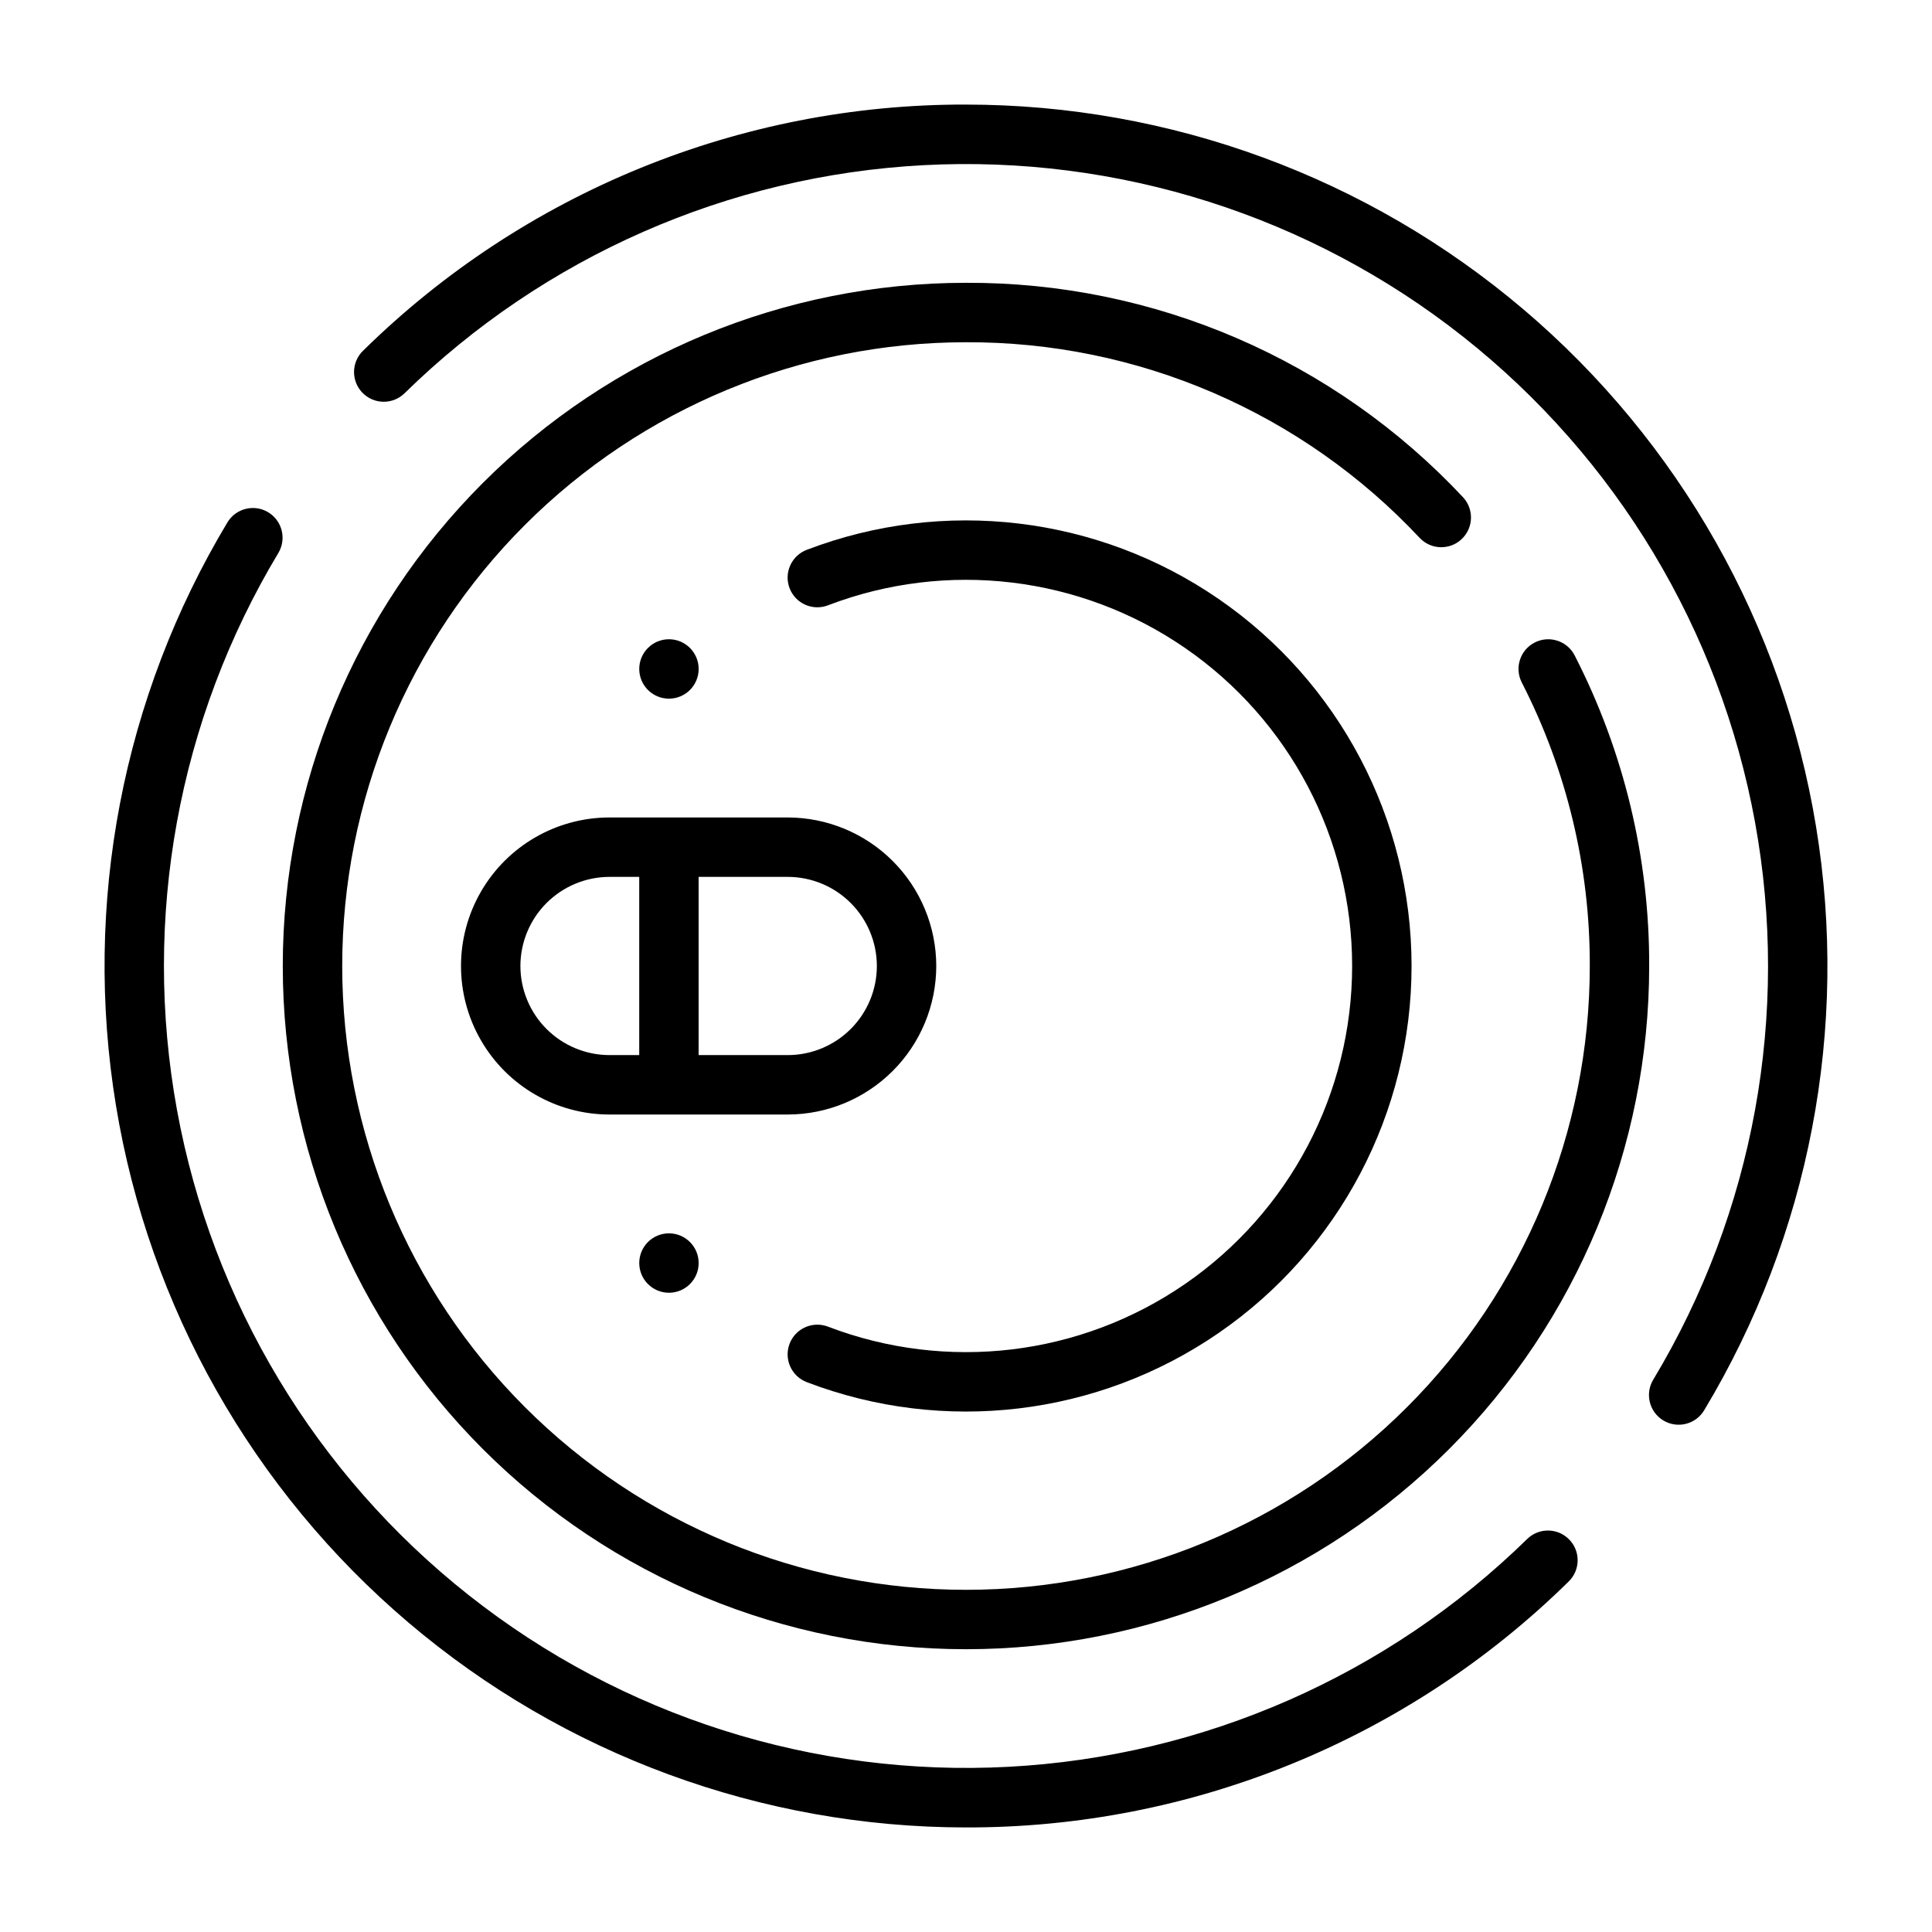
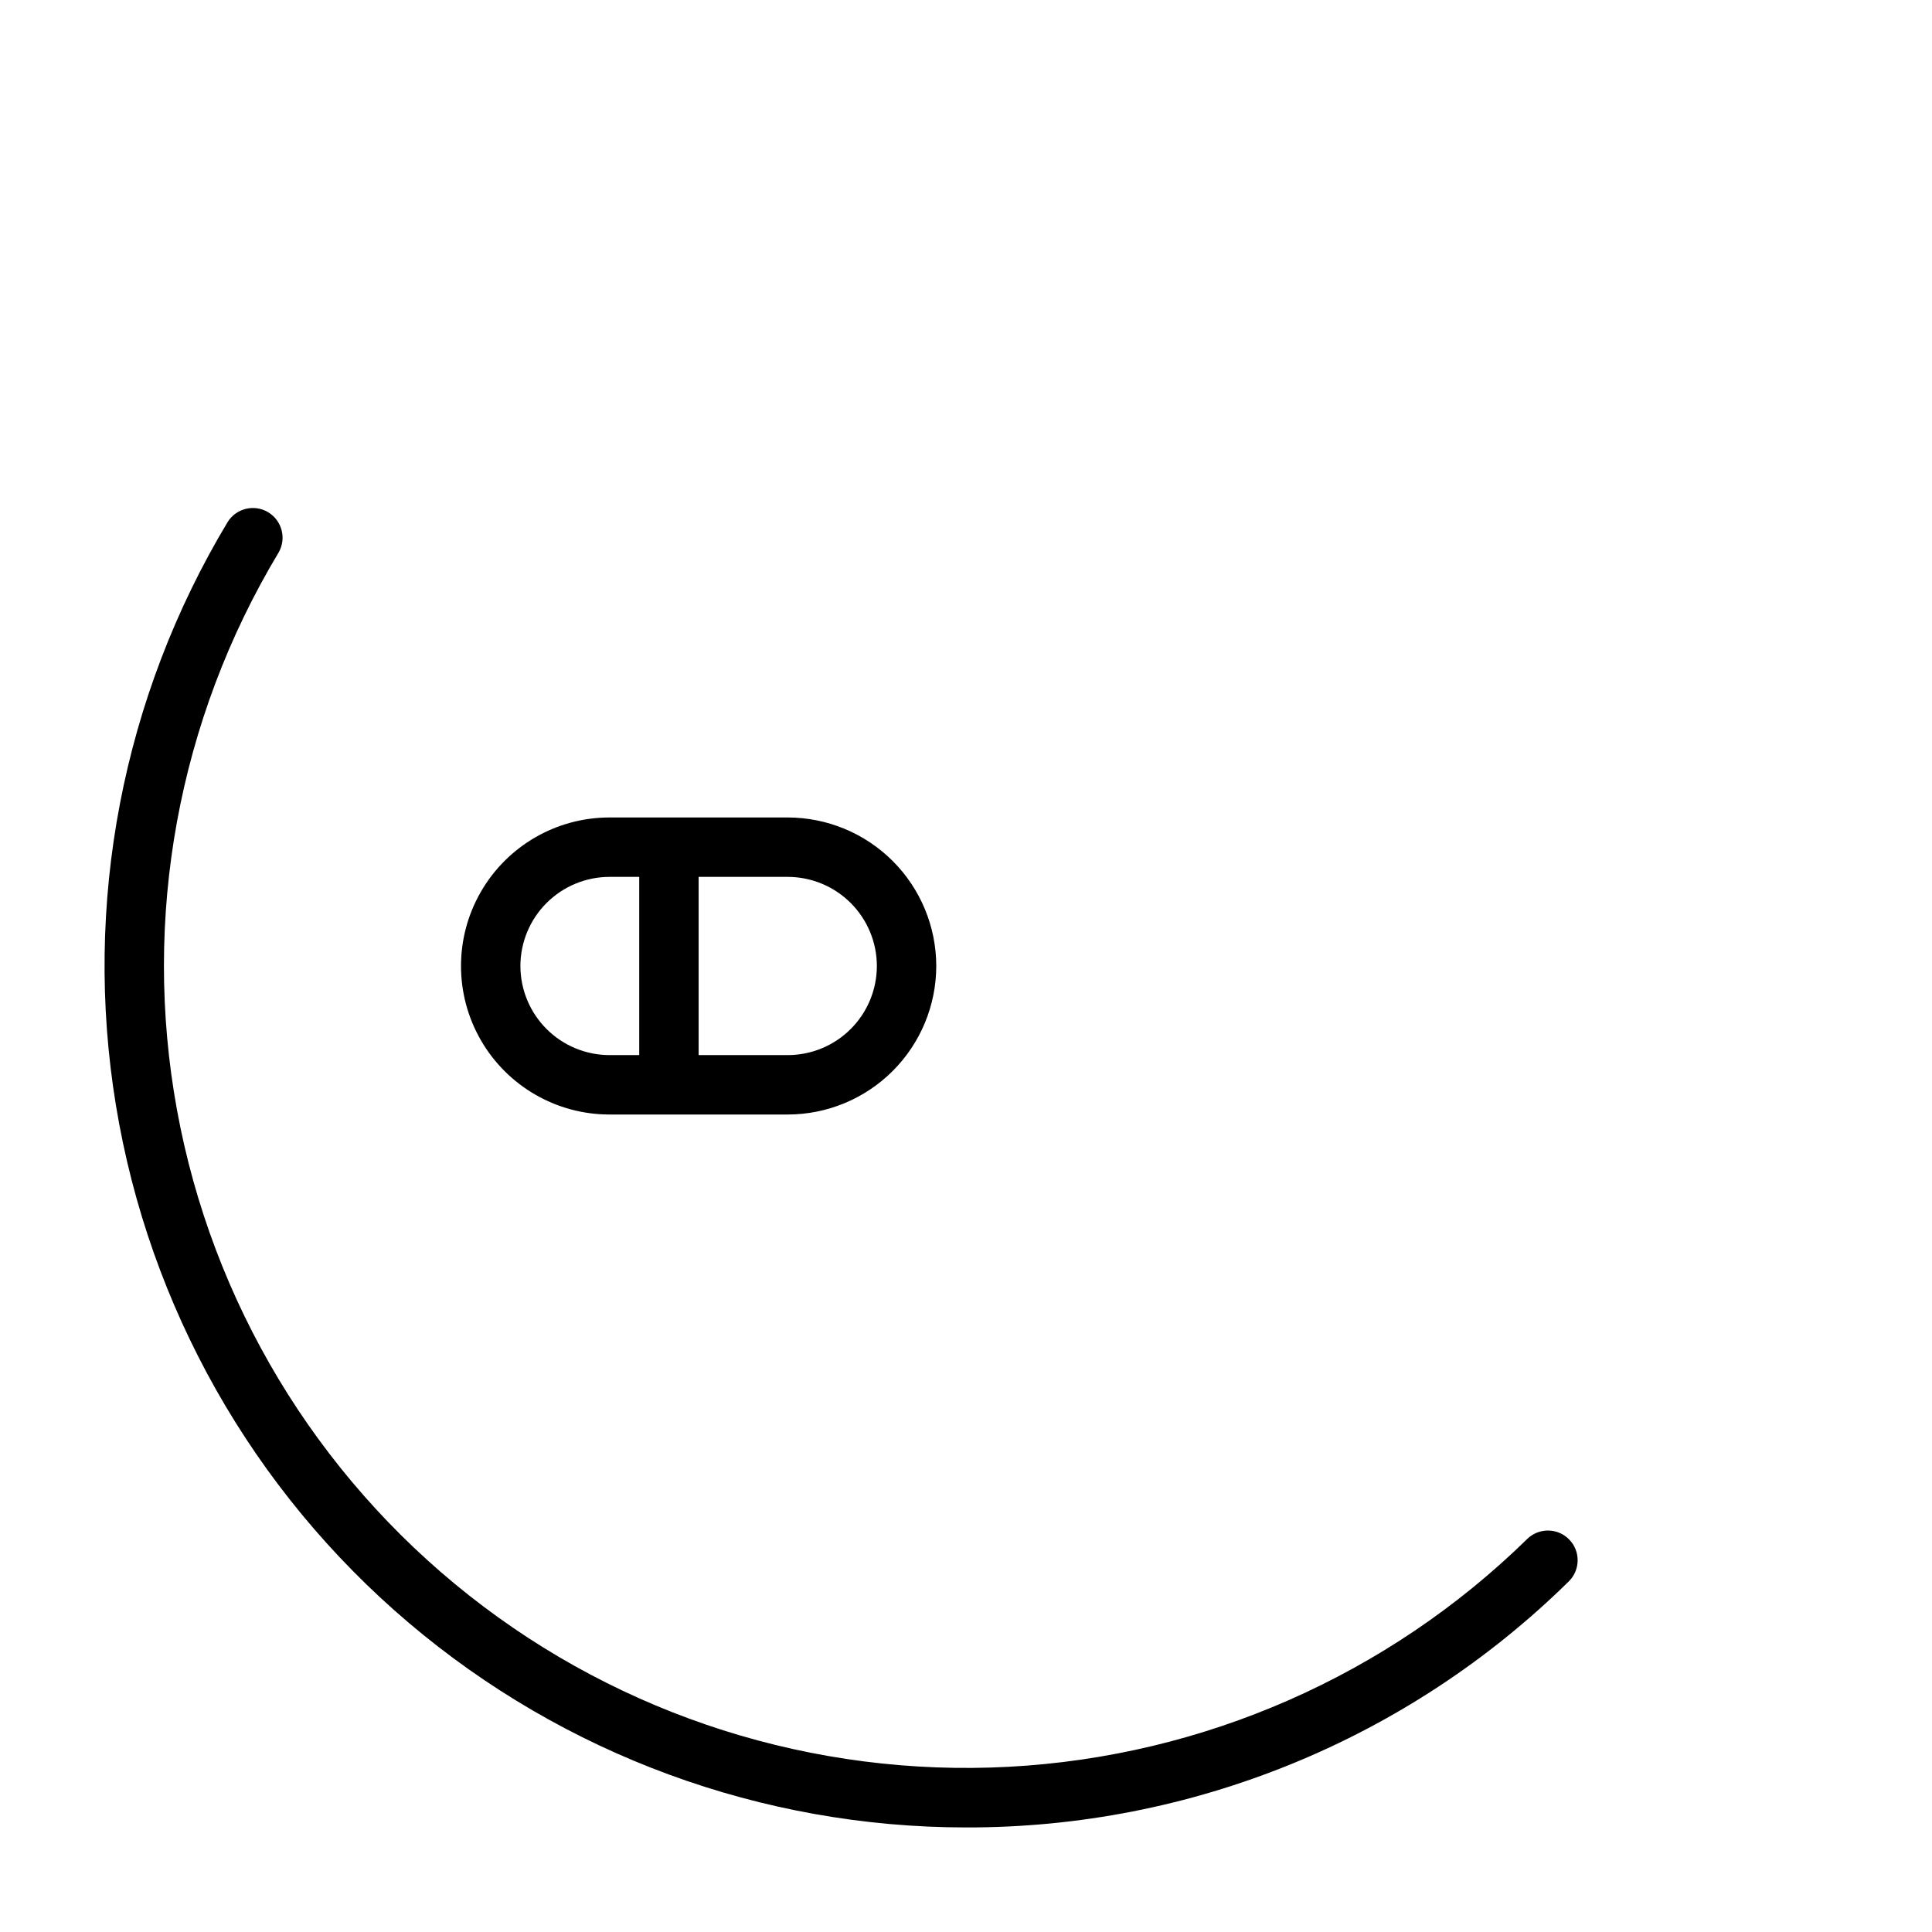
<svg xmlns="http://www.w3.org/2000/svg" fill="#000000" width="800px" height="800px" version="1.1" viewBox="144 144 512 512">
  <g>
    <path d="m392.12 400c-0.012-10.438-4.16-20.441-11.539-27.82-7.379-7.379-17.383-11.527-27.82-11.543h-47.23c-14.062 0-27.059 7.504-34.086 19.684-7.031 12.176-7.031 27.18 0 39.359 7.027 12.176 20.023 19.68 34.086 19.68h47.23c10.438-0.012 20.441-4.164 27.82-11.543 7.379-7.379 11.527-17.383 11.539-27.816zm-15.742 0c-0.008 6.262-2.496 12.262-6.926 16.691-4.426 4.426-10.43 6.918-16.691 6.922h-23.617v-47.23h23.617c6.262 0.008 12.266 2.496 16.691 6.926 4.43 4.426 6.918 10.43 6.926 16.691zm-94.465 0c0.008-6.262 2.496-12.266 6.926-16.691 4.426-4.43 10.43-6.918 16.691-6.926h7.871v47.23h-7.871c-6.262-0.004-12.266-2.496-16.691-6.922-4.43-4.43-6.918-10.43-6.926-16.691z" />
-     <path d="m357.82 510.29c36.301 13.879 77.105 9.008 109.12-13.023 32.016-22.035 51.137-58.41 51.137-97.27 0-38.863-19.121-75.238-51.137-97.27-32.012-22.035-72.816-26.902-109.12-13.023-1.961 0.738-3.547 2.231-4.402 4.141-0.859 1.914-0.918 4.09-0.168 6.047 0.75 1.953 2.25 3.531 4.168 4.379 1.918 0.844 4.094 0.895 6.047 0.129 31.457-12.02 66.816-7.793 94.555 11.301 27.742 19.098 44.309 50.617 44.309 84.297 0 33.676-16.566 65.195-44.309 84.293-27.738 19.094-63.098 23.32-94.555 11.301-1.953-0.762-4.129-0.715-6.047 0.133-1.918 0.844-3.418 2.422-4.168 4.379s-0.691 4.129 0.168 6.043c0.855 1.91 2.441 3.402 4.402 4.144z" />
-     <path d="m400 171.71c-59.766-0.141-117.18 23.297-159.77 65.223-1.512 1.457-2.375 3.457-2.406 5.555-0.027 2.098 0.781 4.121 2.246 5.617 1.469 1.5 3.477 2.352 5.574 2.363 2.098 0.016 4.113-0.809 5.602-2.285 36.934-36.18 85.789-57.652 137.42-60.406 51.625-2.754 102.49 13.402 143.06 45.445 40.574 32.043 68.078 77.773 77.367 128.63 9.285 50.859-0.277 103.36-26.91 147.68-1.113 1.789-1.465 3.953-0.973 6.004 0.492 2.047 1.785 3.816 3.594 4.902 1.805 1.09 3.969 1.406 6.012 0.883 2.043-0.52 3.789-1.84 4.852-3.66 27.883-46.402 38.375-101.2 29.602-154.62-8.773-53.422-36.246-101.98-77.508-137.03-41.262-35.043-93.633-54.289-147.77-54.297z" />
    <path d="m400 628.29c59.766 0.137 117.17-23.301 159.77-65.227 3.066-3.047 3.102-8 0.074-11.09-3.027-3.094-7.981-3.16-11.09-0.156-36.938 36.176-85.793 57.648-137.42 60.402-51.629 2.754-102.49-13.402-143.06-45.445-40.574-32.043-68.082-77.773-77.371-128.63-9.285-50.859 0.281-103.36 26.91-147.68 2.164-3.719 0.945-8.484-2.738-10.707-3.684-2.219-8.469-1.07-10.746 2.582-27.883 46.402-38.375 101.2-29.602 154.62 8.777 53.418 36.246 101.98 77.508 137.03s93.633 54.289 147.77 54.301z" />
-     <path d="m531.36 286.86c3.16-2.984 3.301-7.965 0.32-11.125-16.867-18.012-37.262-32.352-59.922-42.125-22.656-9.77-47.086-14.762-71.758-14.664-48.02 0-94.074 19.074-128.03 53.031-33.957 33.953-53.031 80.008-53.031 128.03s19.074 94.07 53.031 128.02c33.953 33.957 80.008 53.031 128.03 53.031s94.07-19.074 128.02-53.031c33.957-33.953 53.031-80.004 53.031-128.02 0.09-28.621-6.684-56.84-19.746-82.305-1.977-3.871-6.719-5.406-10.594-3.43-3.871 1.98-5.406 6.723-3.426 10.594 11.926 23.246 18.105 49.012 18.023 75.141 0 43.844-17.418 85.891-48.422 116.89-31 31.004-73.047 48.422-116.89 48.422s-85.895-17.418-116.89-48.422c-31.004-31-48.418-73.047-48.418-116.89s17.414-85.895 48.418-116.89c31-31.004 73.051-48.418 116.89-48.418 22.527-0.09 44.832 4.469 65.52 13.391s39.312 22.016 54.711 38.461c2.984 3.16 7.969 3.305 11.129 0.316z" />
-     <path d="m329.15 321.28c0 4.348-3.523 7.871-7.871 7.871s-7.871-3.523-7.871-7.871 3.523-7.871 7.871-7.871 7.871 3.523 7.871 7.871" />
-     <path d="m329.15 478.72c0 4.348-3.523 7.871-7.871 7.871s-7.871-3.523-7.871-7.871 3.523-7.871 7.871-7.871 7.871 3.523 7.871 7.871" />
  </g>
</svg>